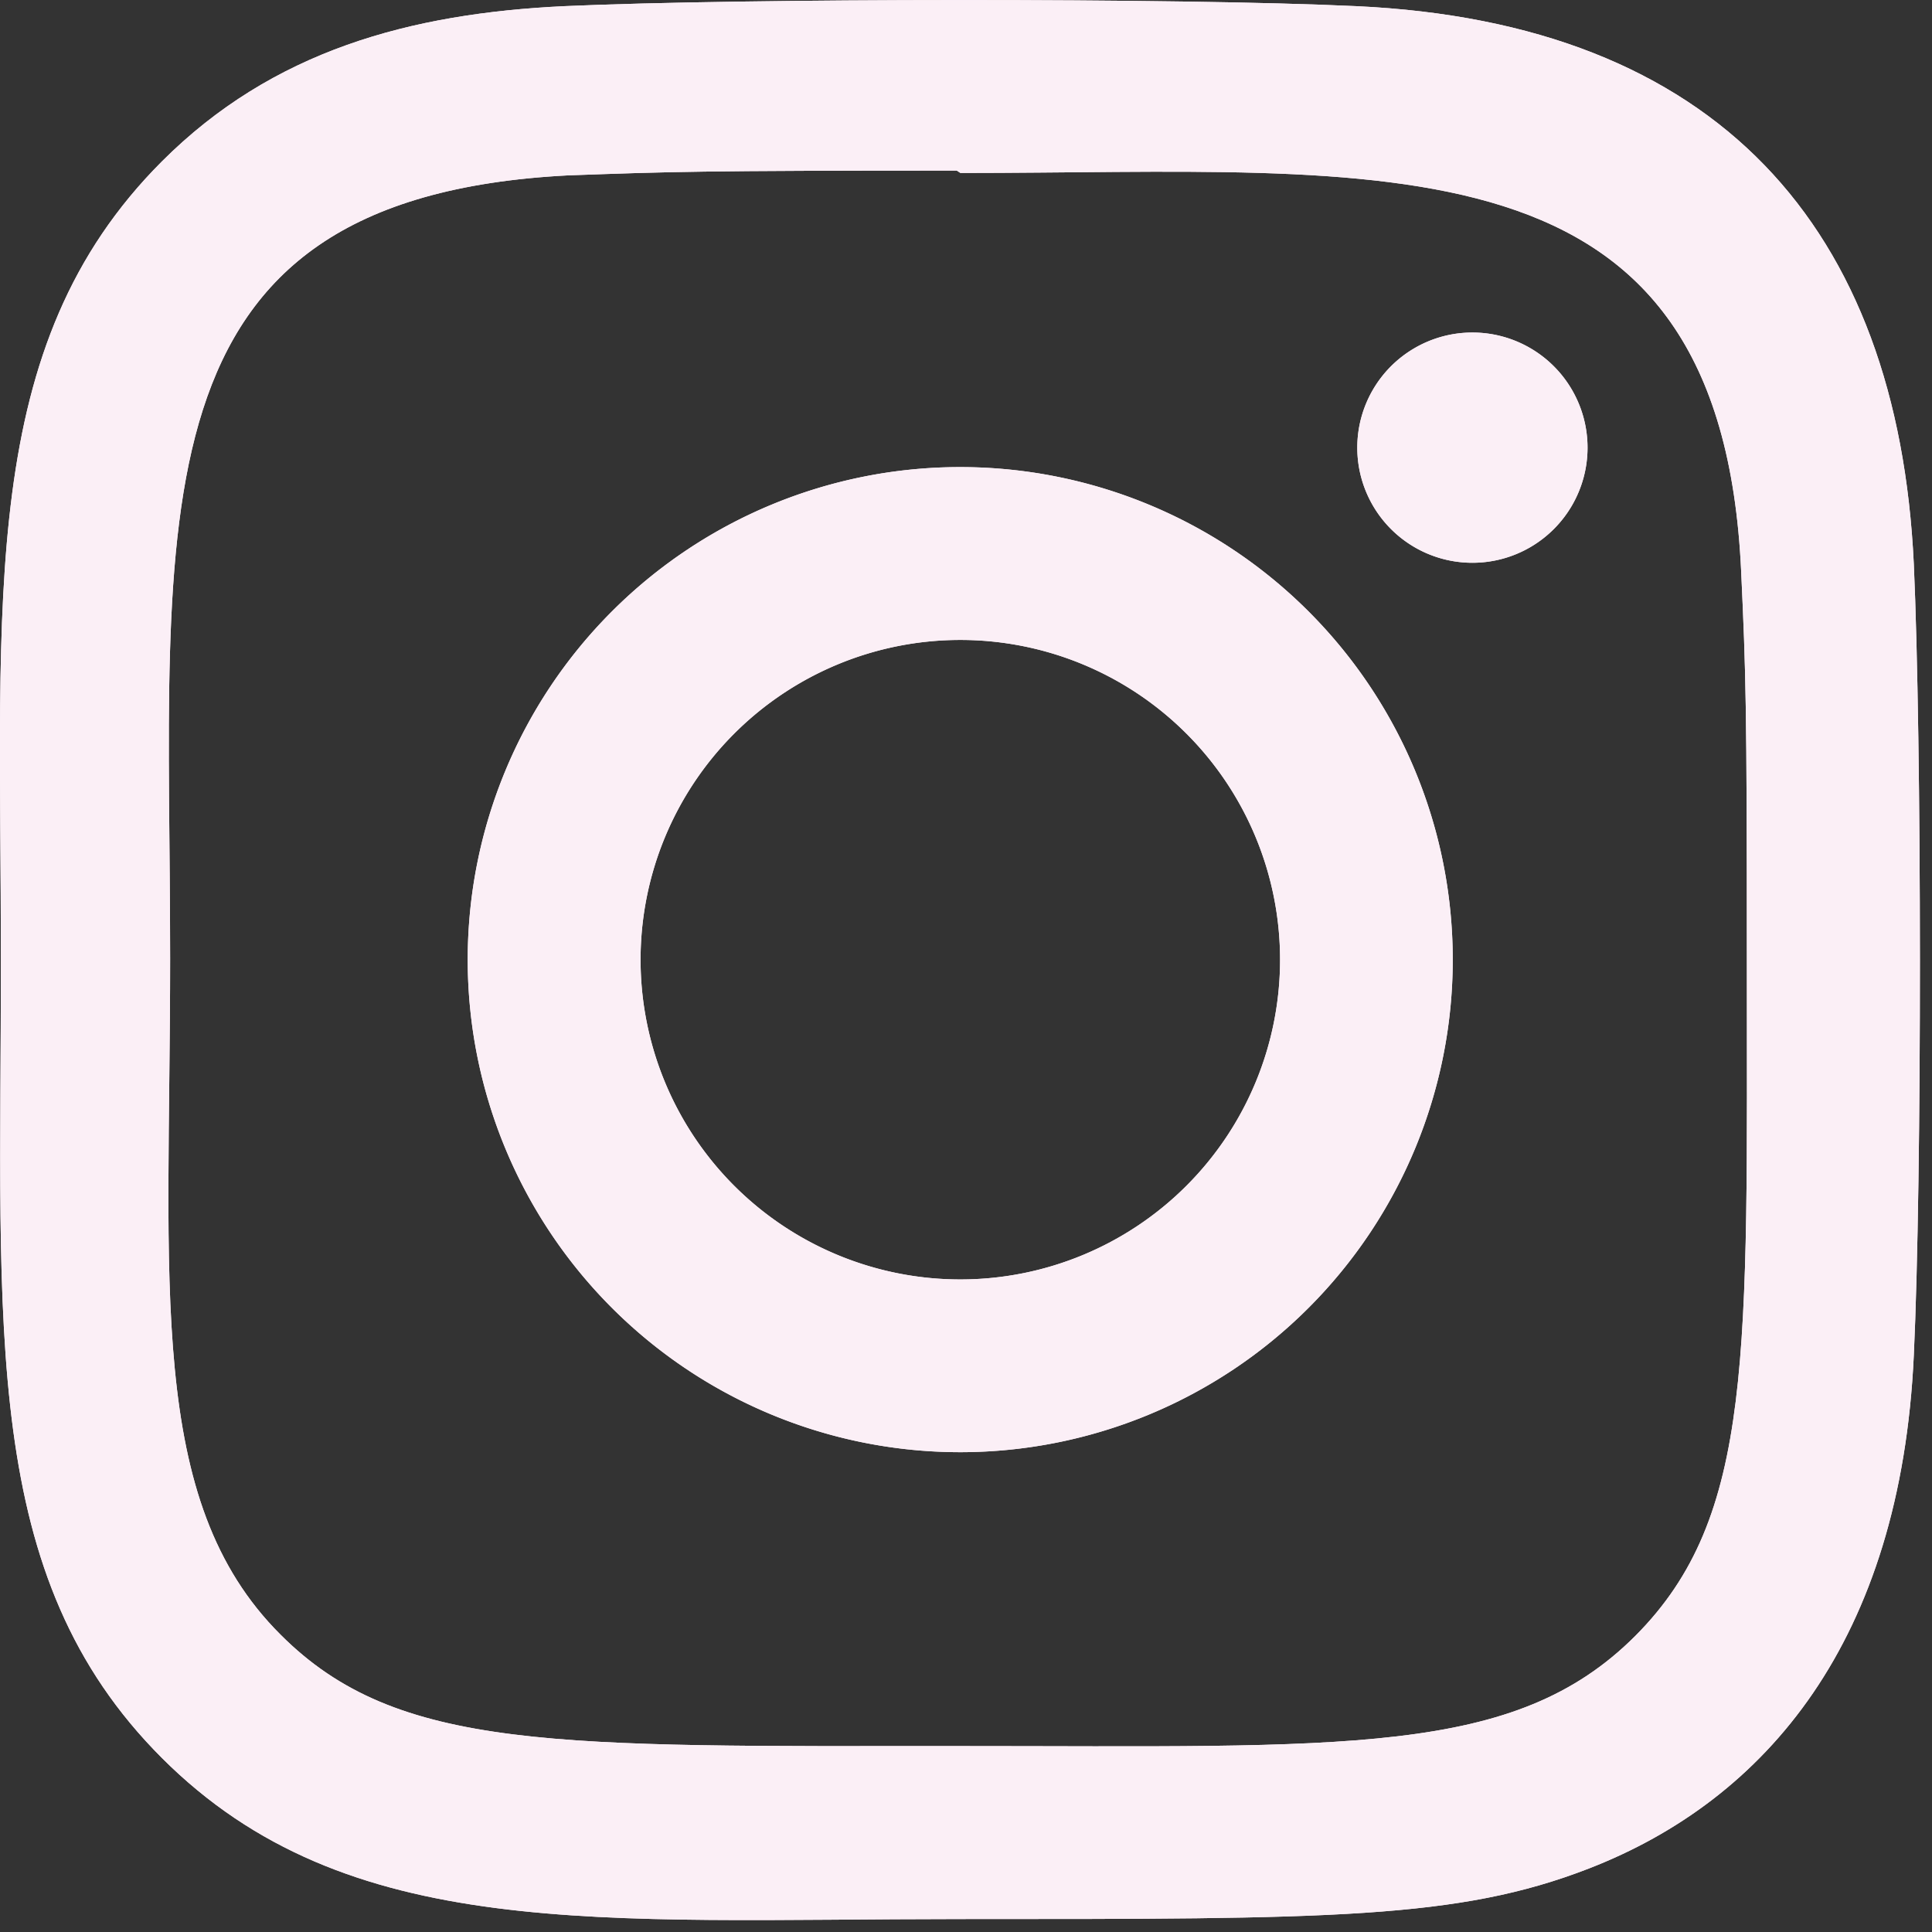
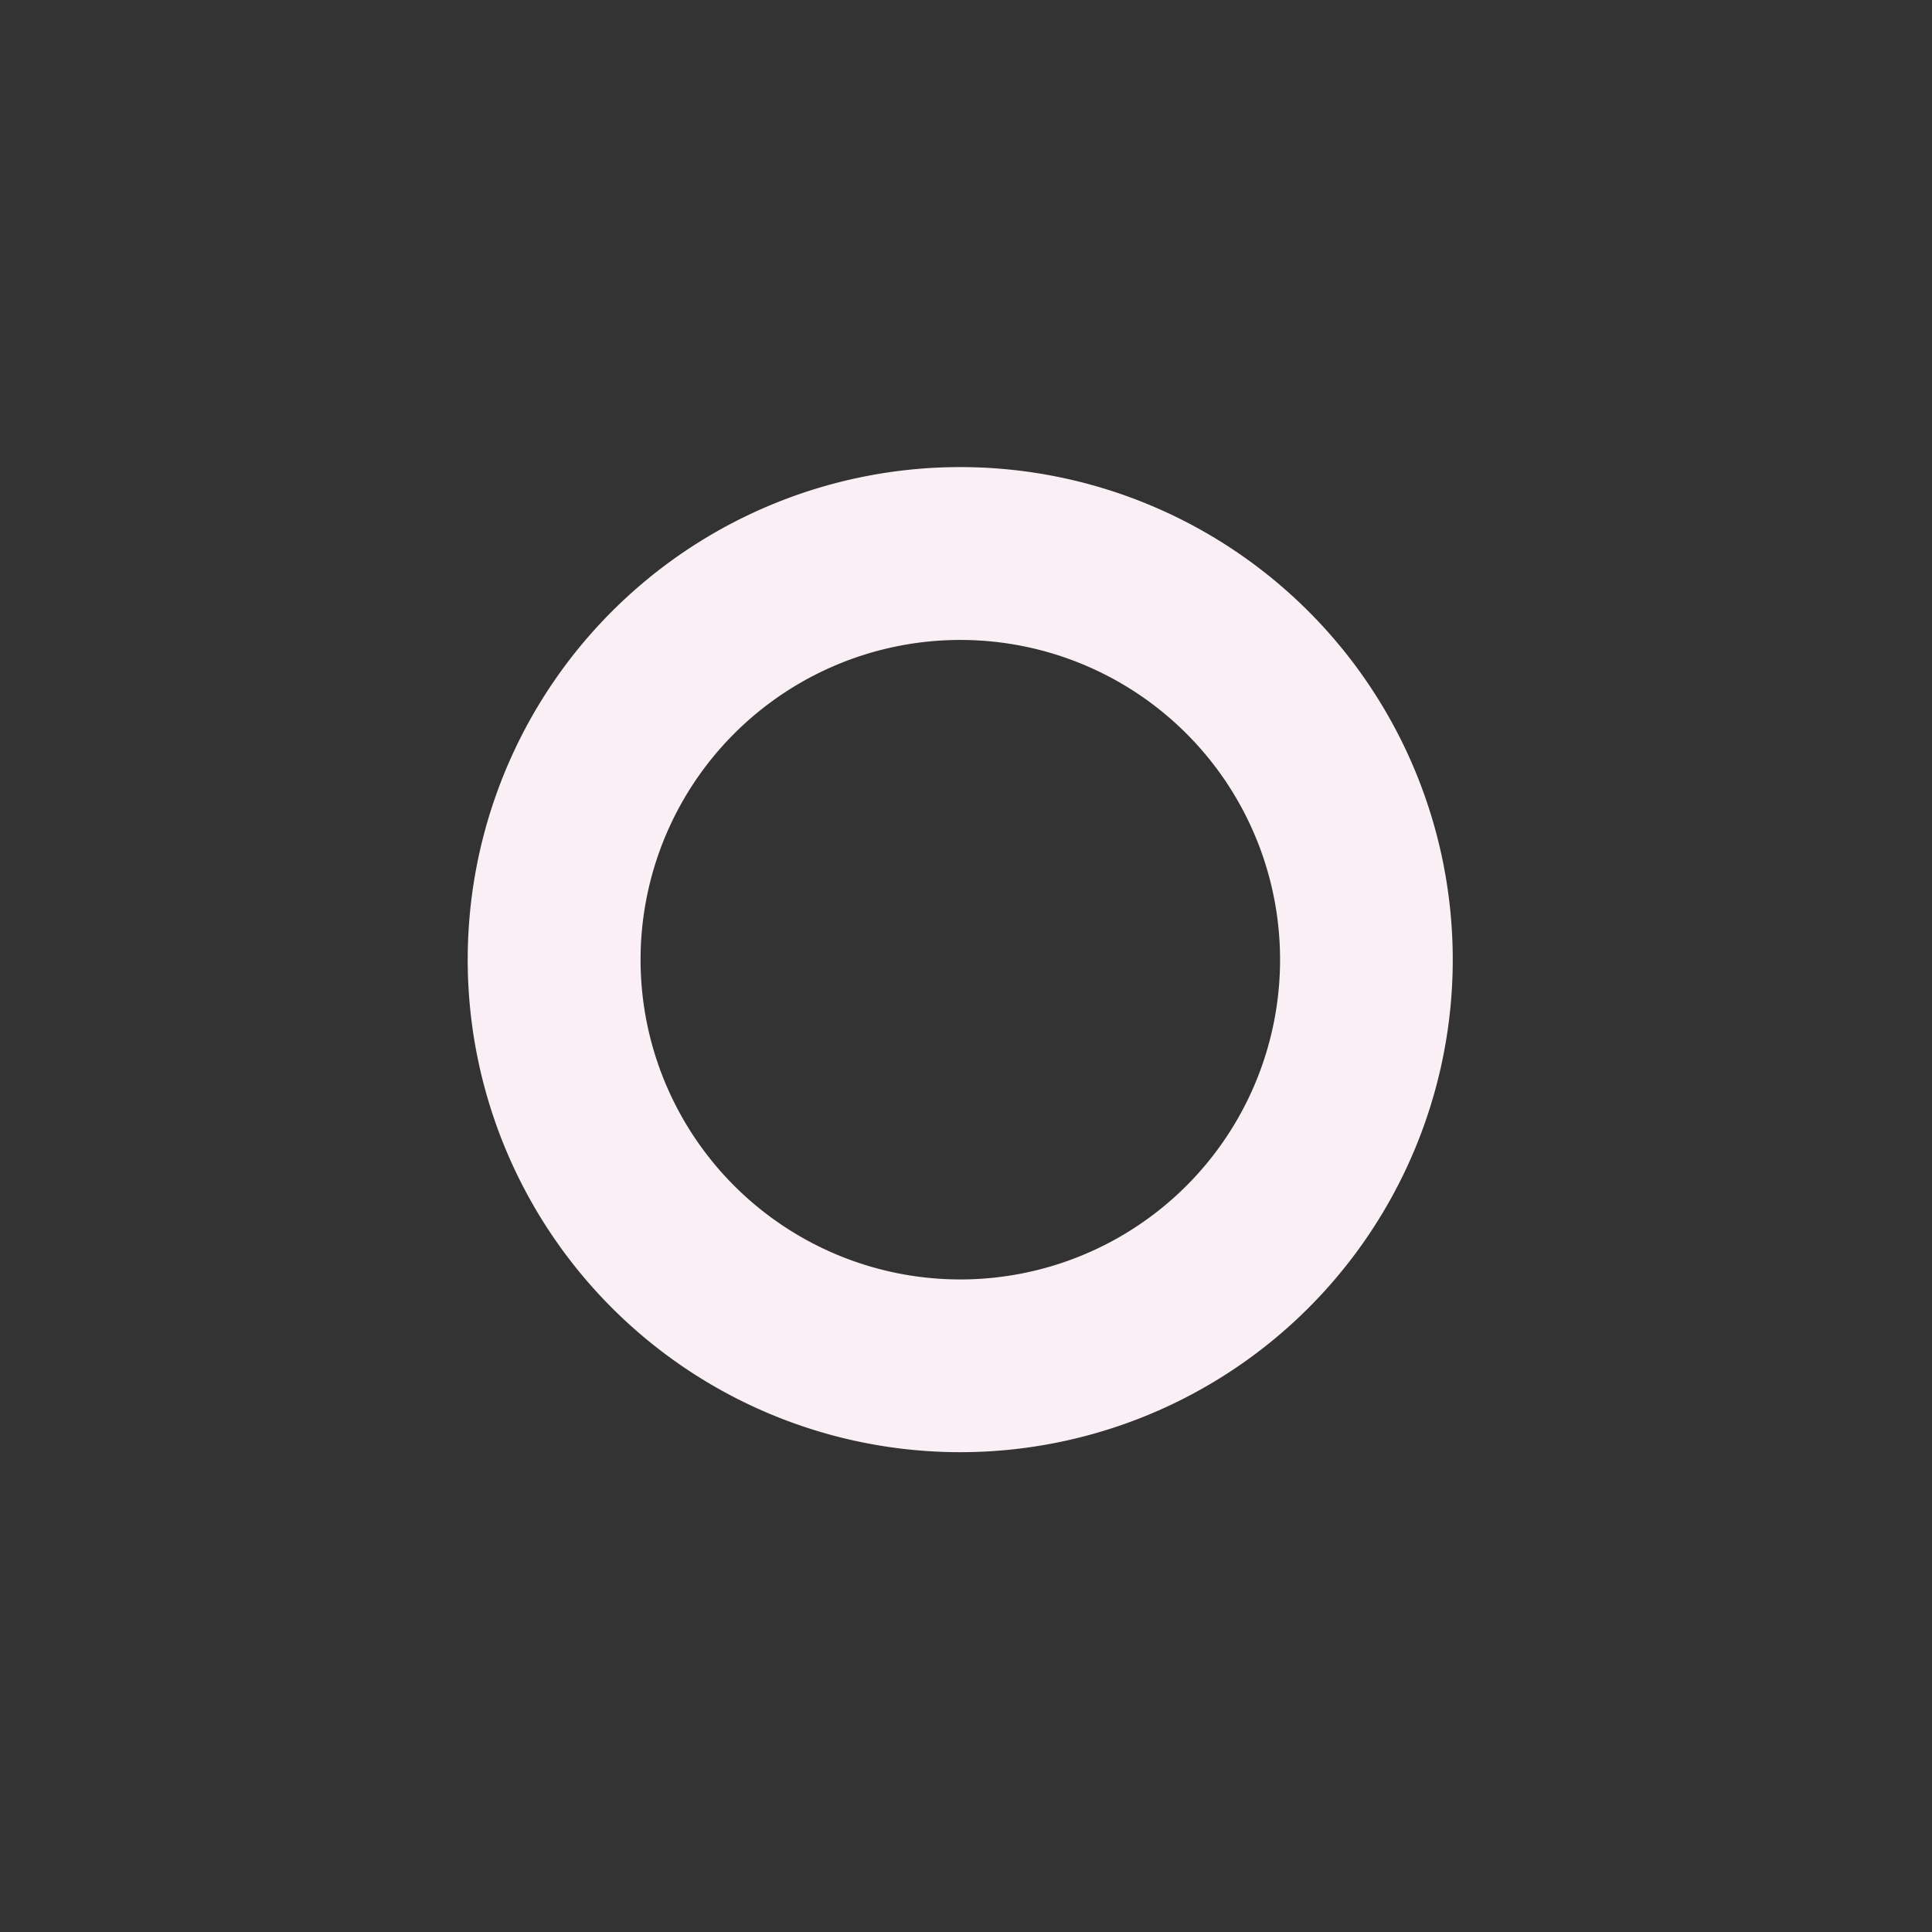
<svg xmlns="http://www.w3.org/2000/svg" width="17" height="17" viewBox="0 0 17 17">
  <rect x="0" y="0" width="17" height="17" fill="#333333" stroke="none" />
  <g>
    <g>
      <g>
-         <path fill="#fbeff6" d="M8.45 11.258a2.813 2.813 0 1 1 0-5.627 2.813 2.813 0 1 1 0 5.627zm0-7.148a4.334 4.334 0 1 0-.001 8.668 4.334 4.334 0 0 0 0-8.668z" />
-       </g>
+         </g>
      <g>
-         <path fill="#fbeff6" d="M14.39 14.394c-1.065 1.065-2.543.97-5.96.97-3.52 0-4.932.052-5.961-.98-1.187-1.181-.972-3.077-.972-5.951 0-3.89-.399-6.69 3.504-6.89.897-.032 1.16-.042 3.418-.042l.032.021c3.751 0 6.694-.393 6.87 3.51.041.89.05 1.158.05 3.412 0 3.478.066 4.898-.981 5.95zM11.93.054c-1.554-.073-5.404-.07-6.96 0C3.603.118 2.397.448 1.425 1.42-.199 3.045.008 5.234.008 8.444c0 3.286-.183 5.425 1.417 7.025 1.631 1.63 3.852 1.417 7.025 1.417 3.255 0 4.378.002 5.529-.444 1.565-.607 2.746-2.006 2.861-4.518.073-1.555.07-5.404 0-6.96C16.7 2 15.11.2 11.93.054z" />
-       </g>
+         </g>
      <g>
-         <path fill="#fbeff6" d="M11.943 3.939a1.013 1.013 0 1 1 2.026 0 1.013 1.013 0 0 1-2.026 0z" />
-       </g>
+         </g>
    </g>
    <g>
      <g>
        <path fill="#fbeff6" d="M8.45 11.258a2.813 2.813 0 1 1 0-5.627 2.813 2.813 0 1 1 0 5.627zm0-7.148a4.334 4.334 0 1 0-.001 8.668 4.334 4.334 0 0 0 0-8.668z" />
      </g>
      <g>
-         <path fill="#fbeff6" d="M14.39 14.394c-1.065 1.065-2.543.97-5.96.97-3.52 0-4.932.052-5.961-.98-1.187-1.181-.972-3.077-.972-5.951 0-3.89-.399-6.69 3.504-6.89.897-.032 1.16-.042 3.418-.042l.032.021c3.751 0 6.694-.393 6.87 3.51.041.89.05 1.158.05 3.412 0 3.478.066 4.898-.981 5.95zM11.93.054c-1.554-.073-5.404-.07-6.96 0C3.603.118 2.397.448 1.425 1.42-.199 3.045.008 5.234.008 8.444c0 3.286-.183 5.425 1.417 7.025 1.631 1.63 3.852 1.417 7.025 1.417 3.255 0 4.378.002 5.529-.444 1.565-.607 2.746-2.006 2.861-4.518.073-1.555.07-5.404 0-6.96C16.7 2 15.11.2 11.93.054z" />
-       </g>
+         </g>
      <g>
-         <path fill="#fbeff6" d="M11.943 3.939a1.013 1.013 0 1 1 2.026 0 1.013 1.013 0 0 1-2.026 0z" />
-       </g>
+         </g>
    </g>
  </g>
</svg>